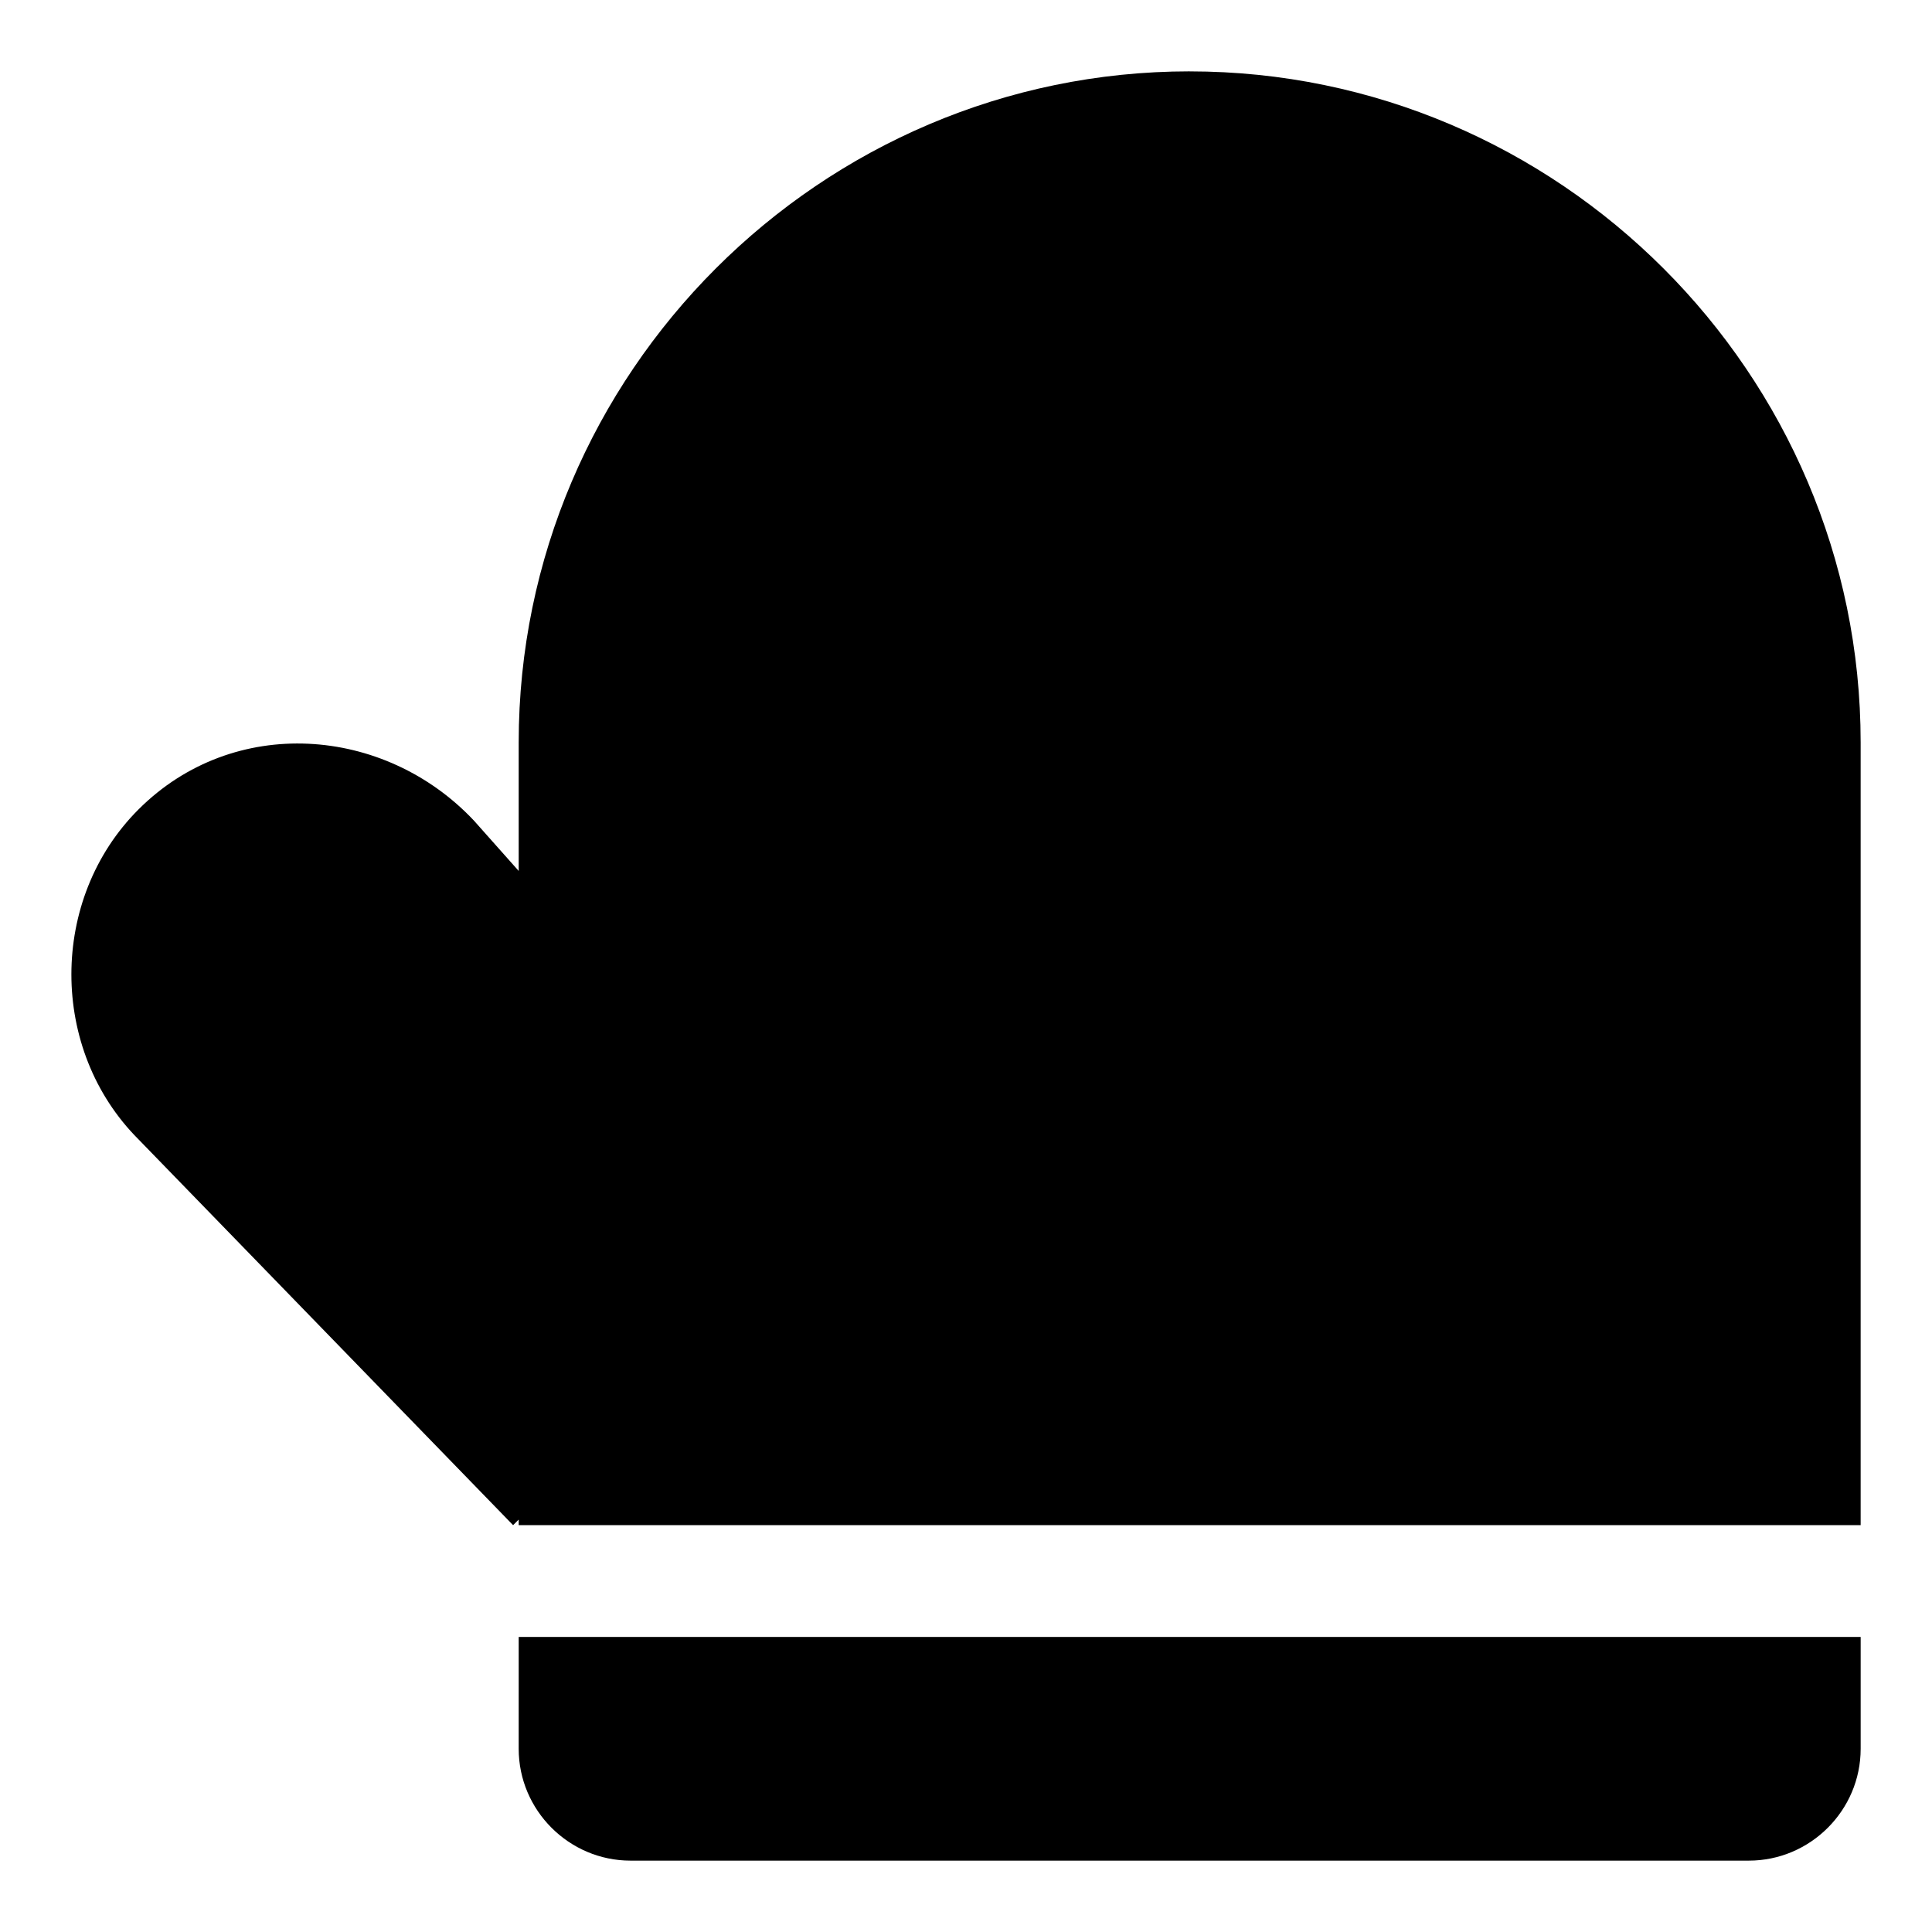
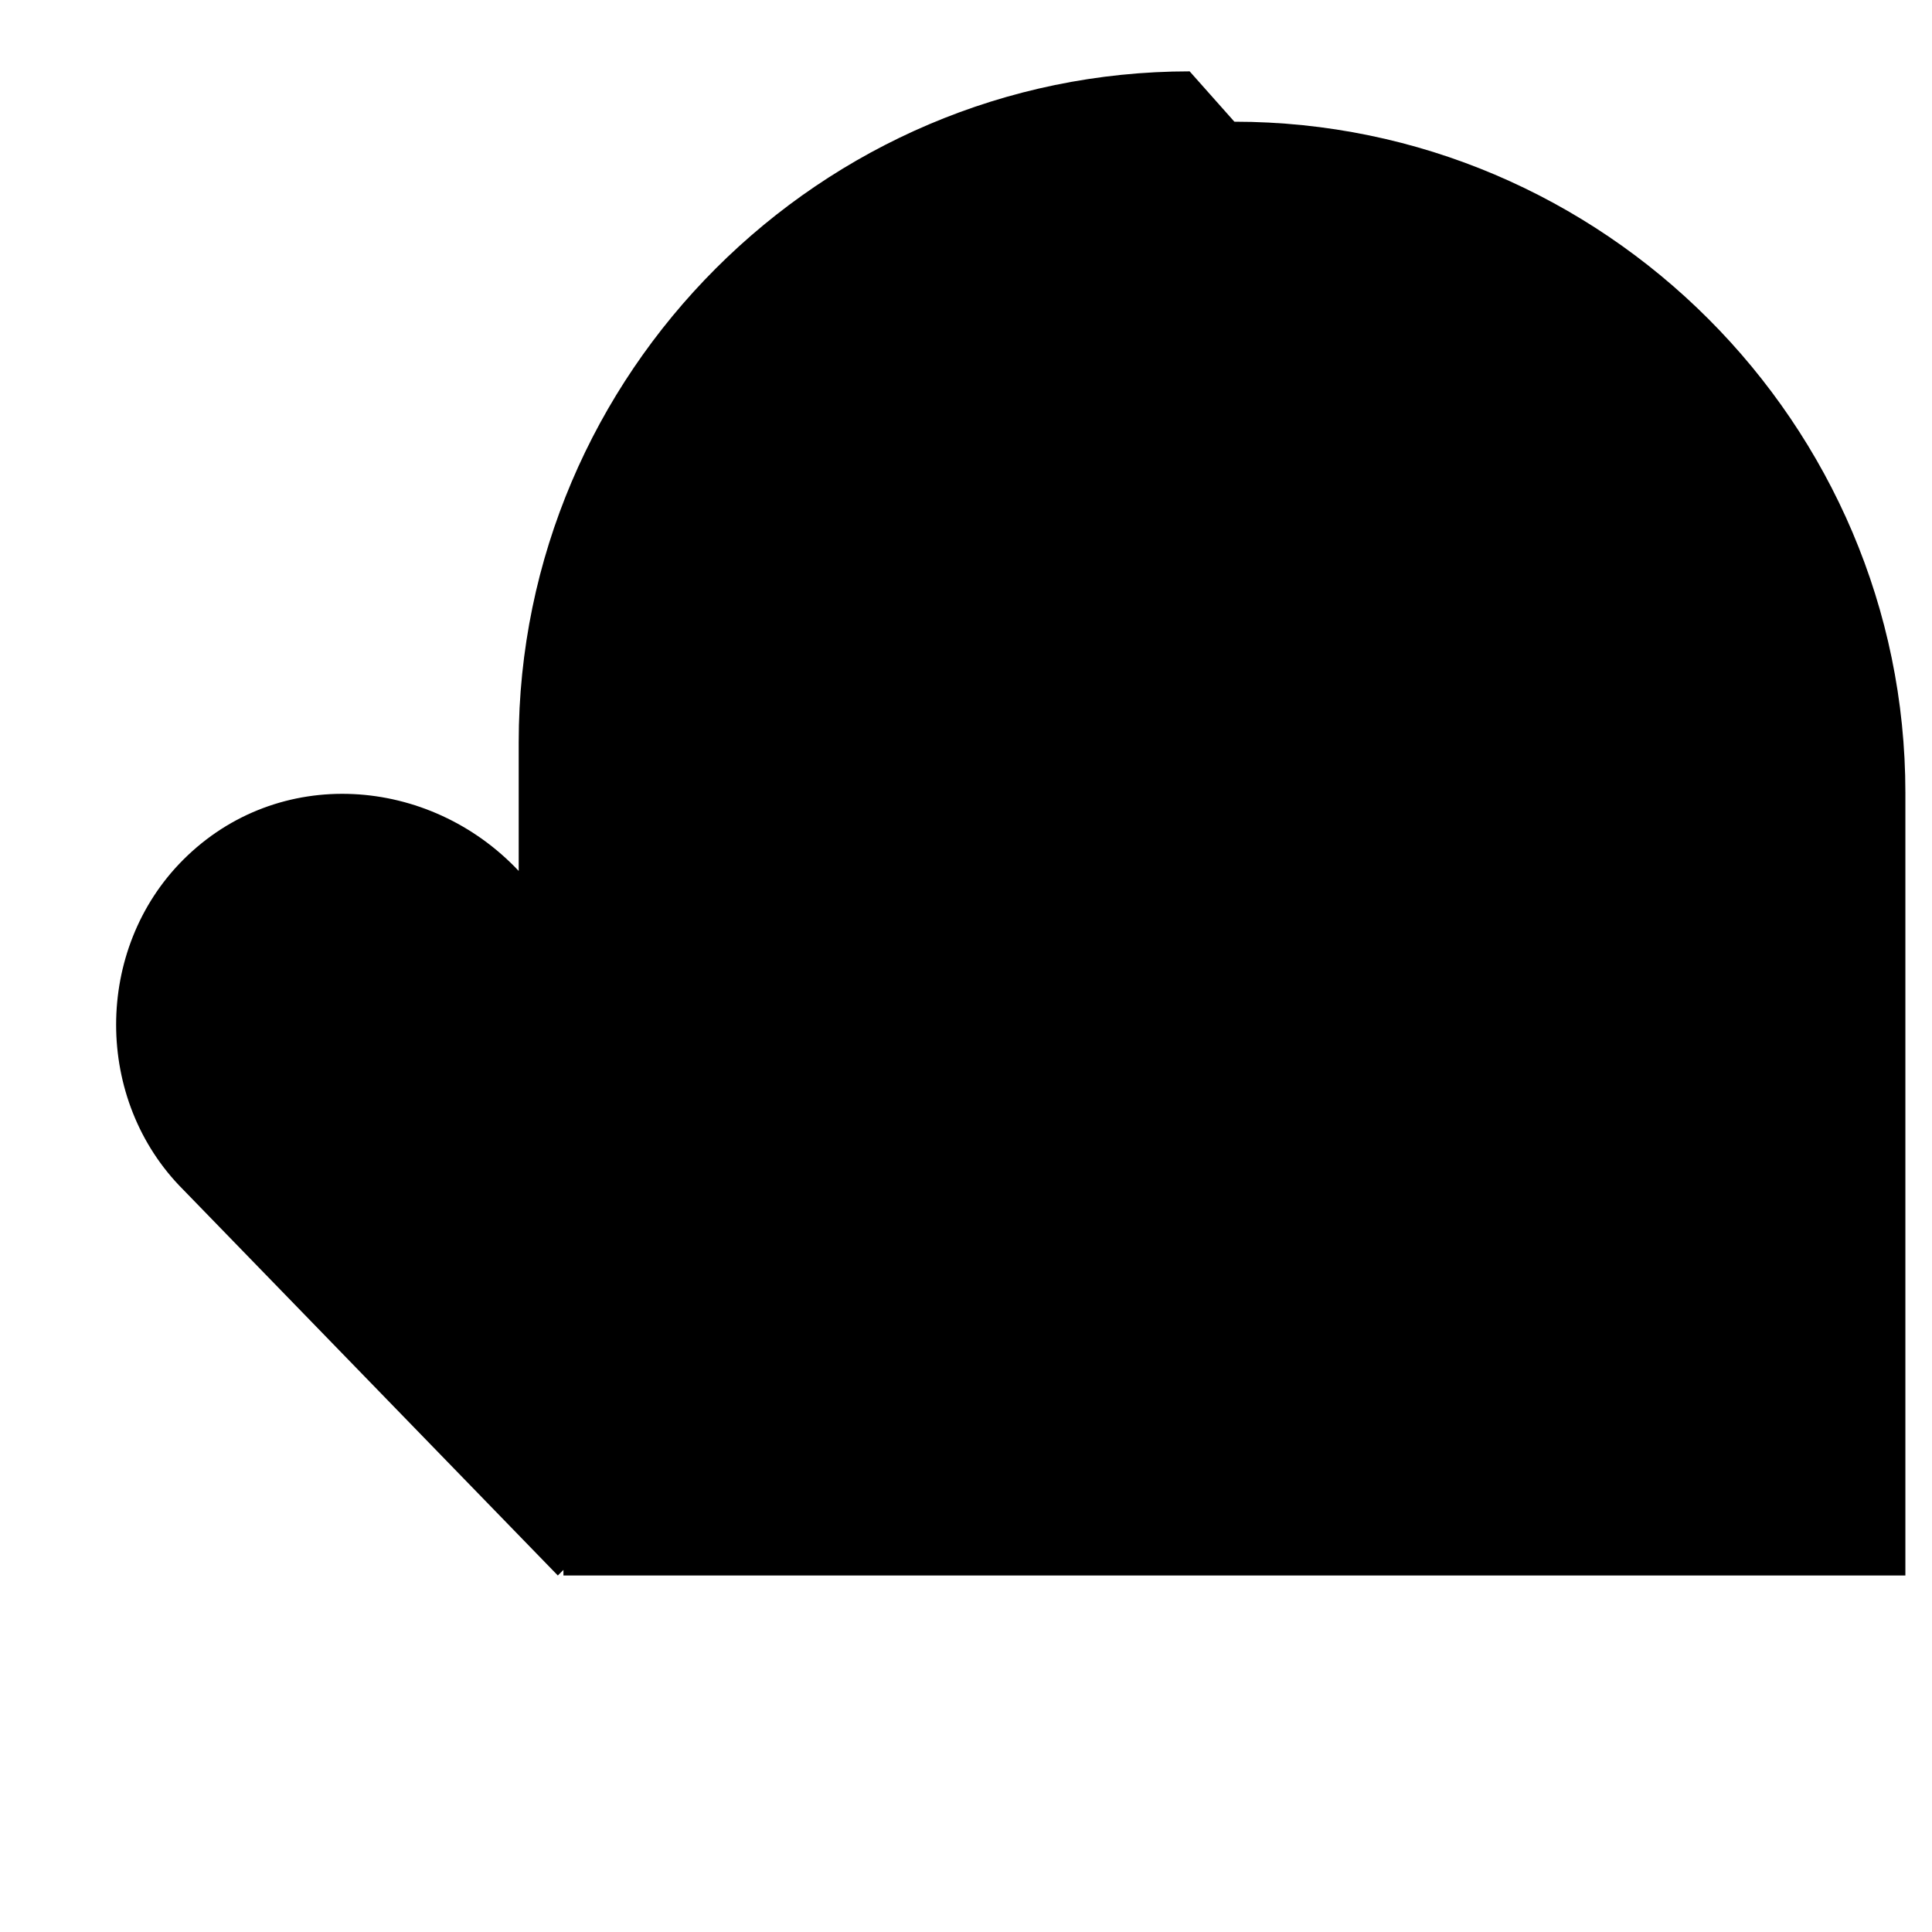
<svg xmlns="http://www.w3.org/2000/svg" fill="#000000" width="800px" height="800px" version="1.1" viewBox="144 144 512 512">
  <g>
-     <path d="m459.27 162.91c-97.797 0-177.81 80.02-177.81 177.82v34.082l-11.855-13.336c-23.707-25.191-63.719-28.152-88.906-2.965-23.707 23.707-23.707 63.719 0 87.426l99.277 102.25 1.484-1.484v1.484h355.63v-207.45c0-97.797-80.016-177.82-177.82-177.82z" />
-     <path d="m281.46 607.45c0 16.301 13.336 29.637 29.637 29.637h296.36c16.301 0 29.637-13.336 29.637-29.637v-29.637h-355.63z" />
+     <path d="m459.27 162.91c-97.797 0-177.81 80.02-177.81 177.82v34.082c-23.707-25.191-63.719-28.152-88.906-2.965-23.707 23.707-23.707 63.719 0 87.426l99.277 102.25 1.484-1.484v1.484h355.63v-207.45c0-97.797-80.016-177.82-177.82-177.82z" />
  </g>
</svg>